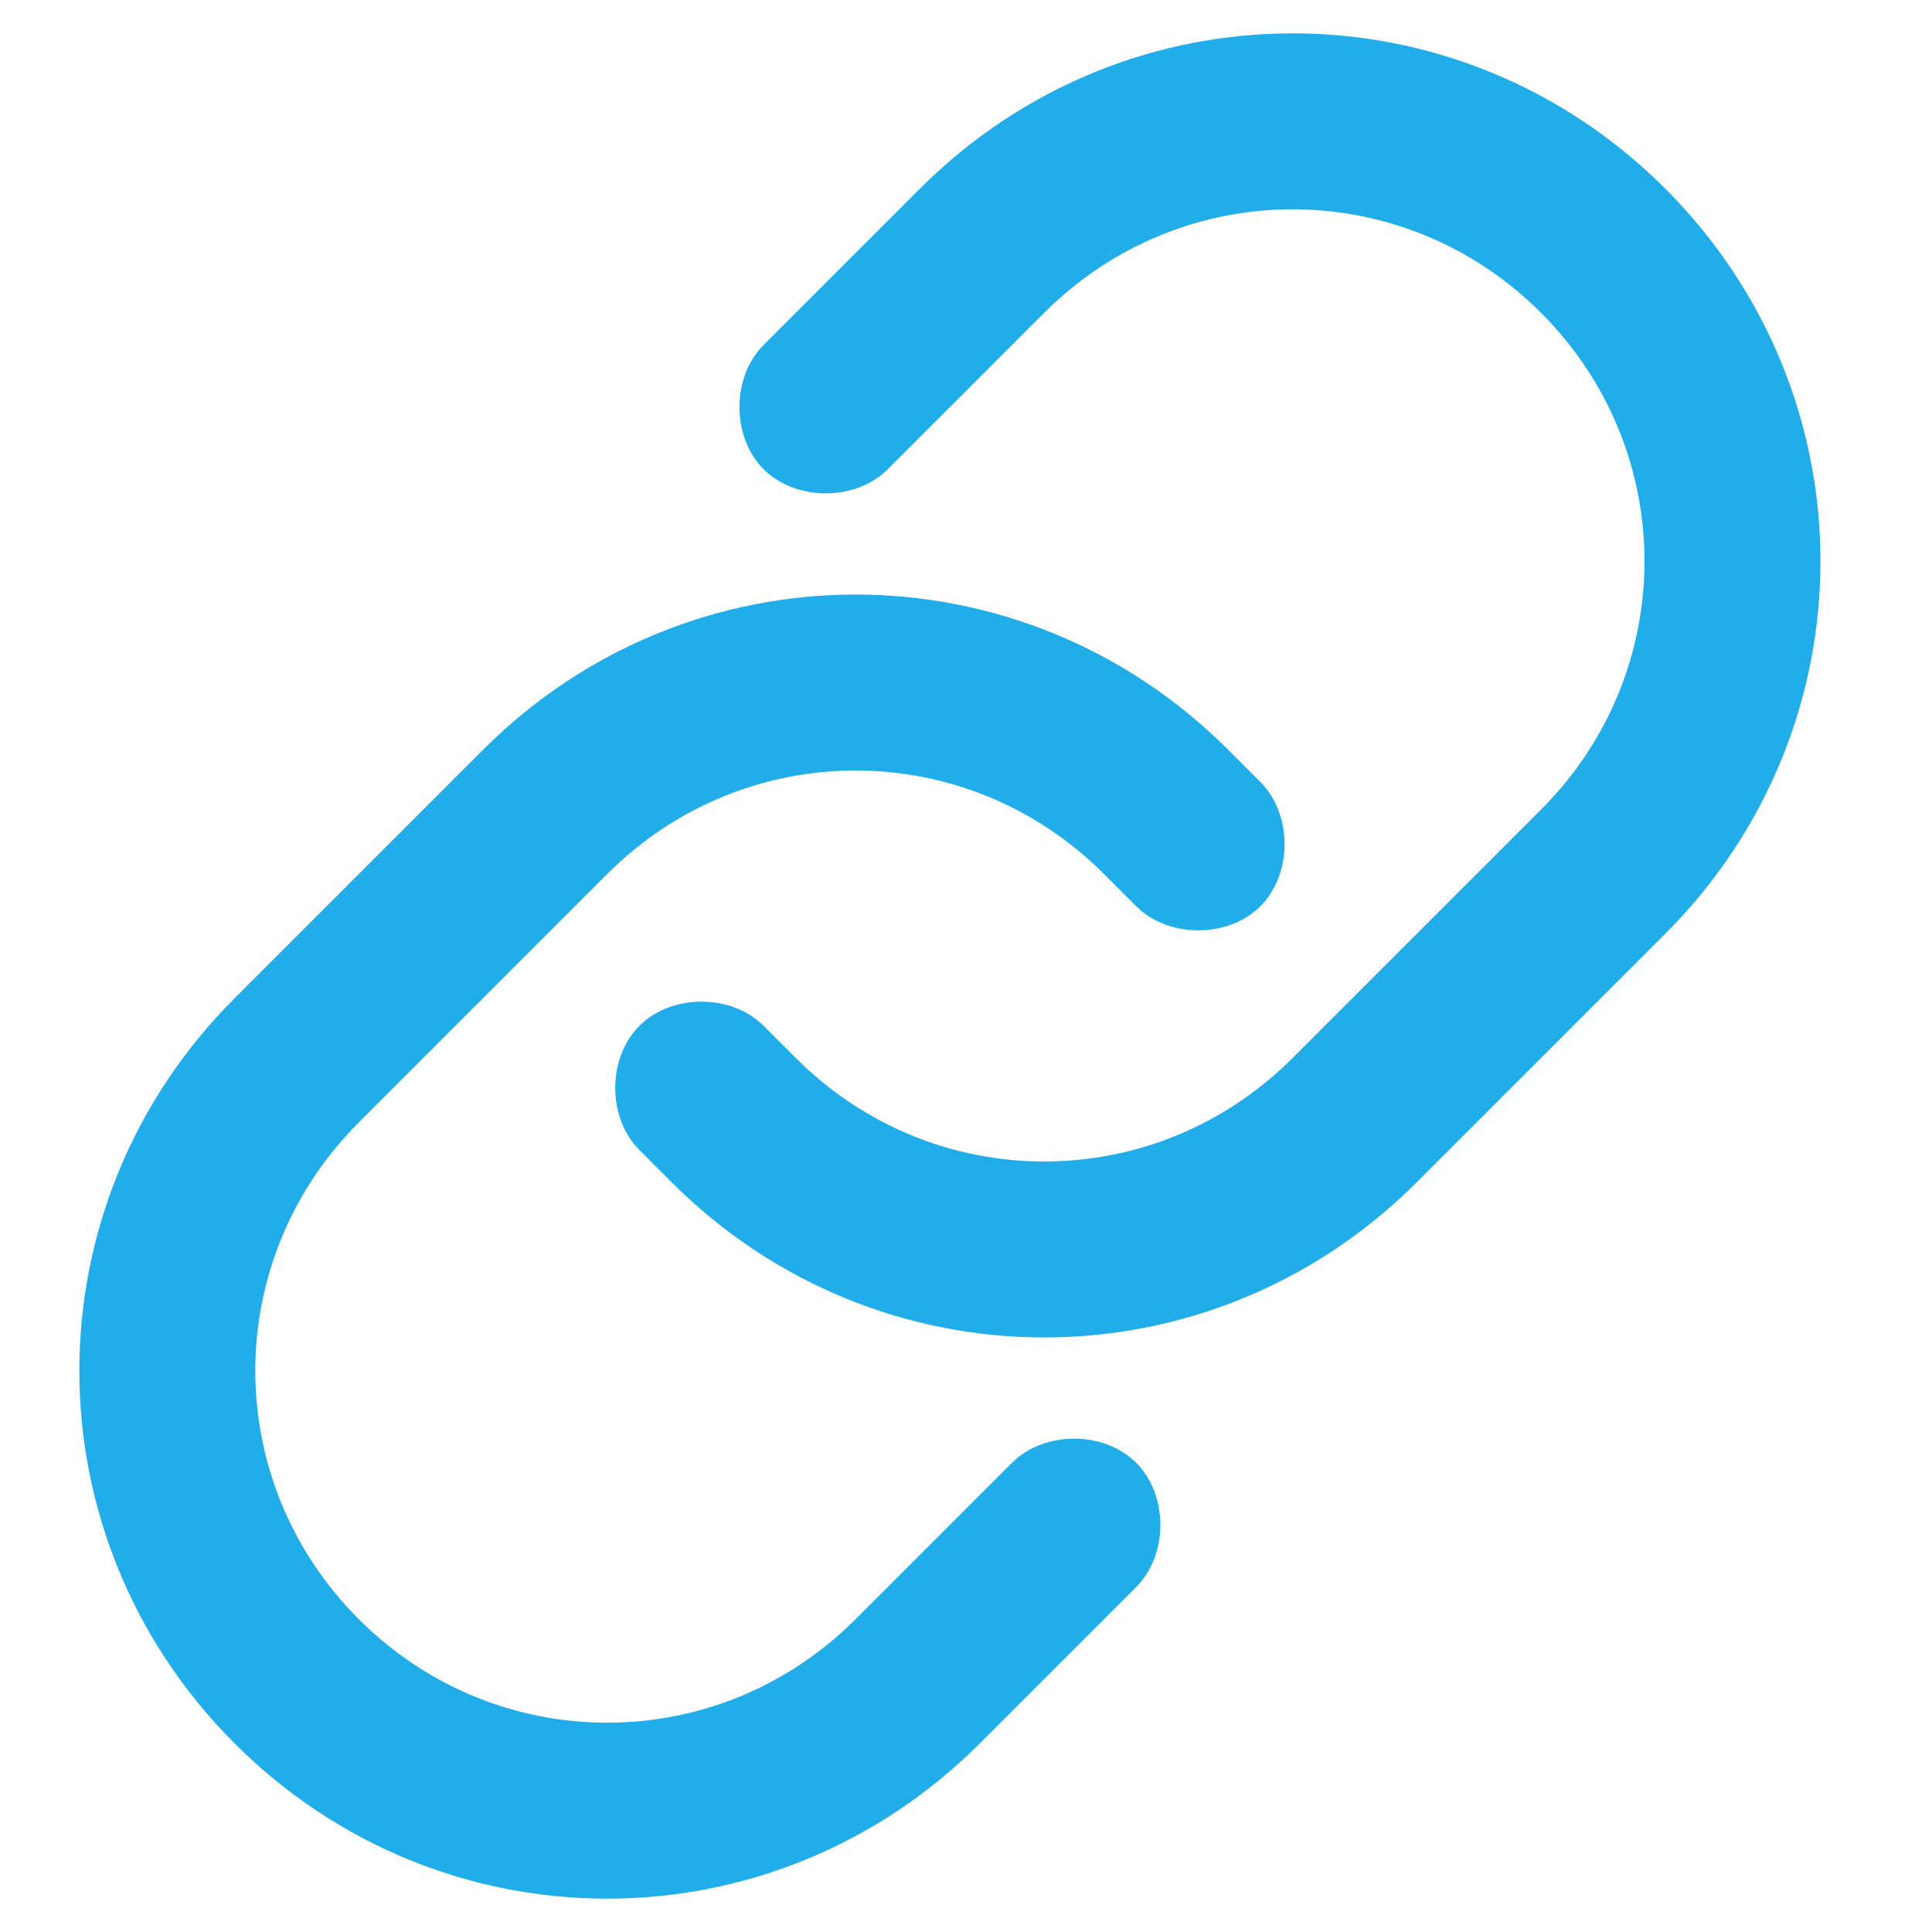
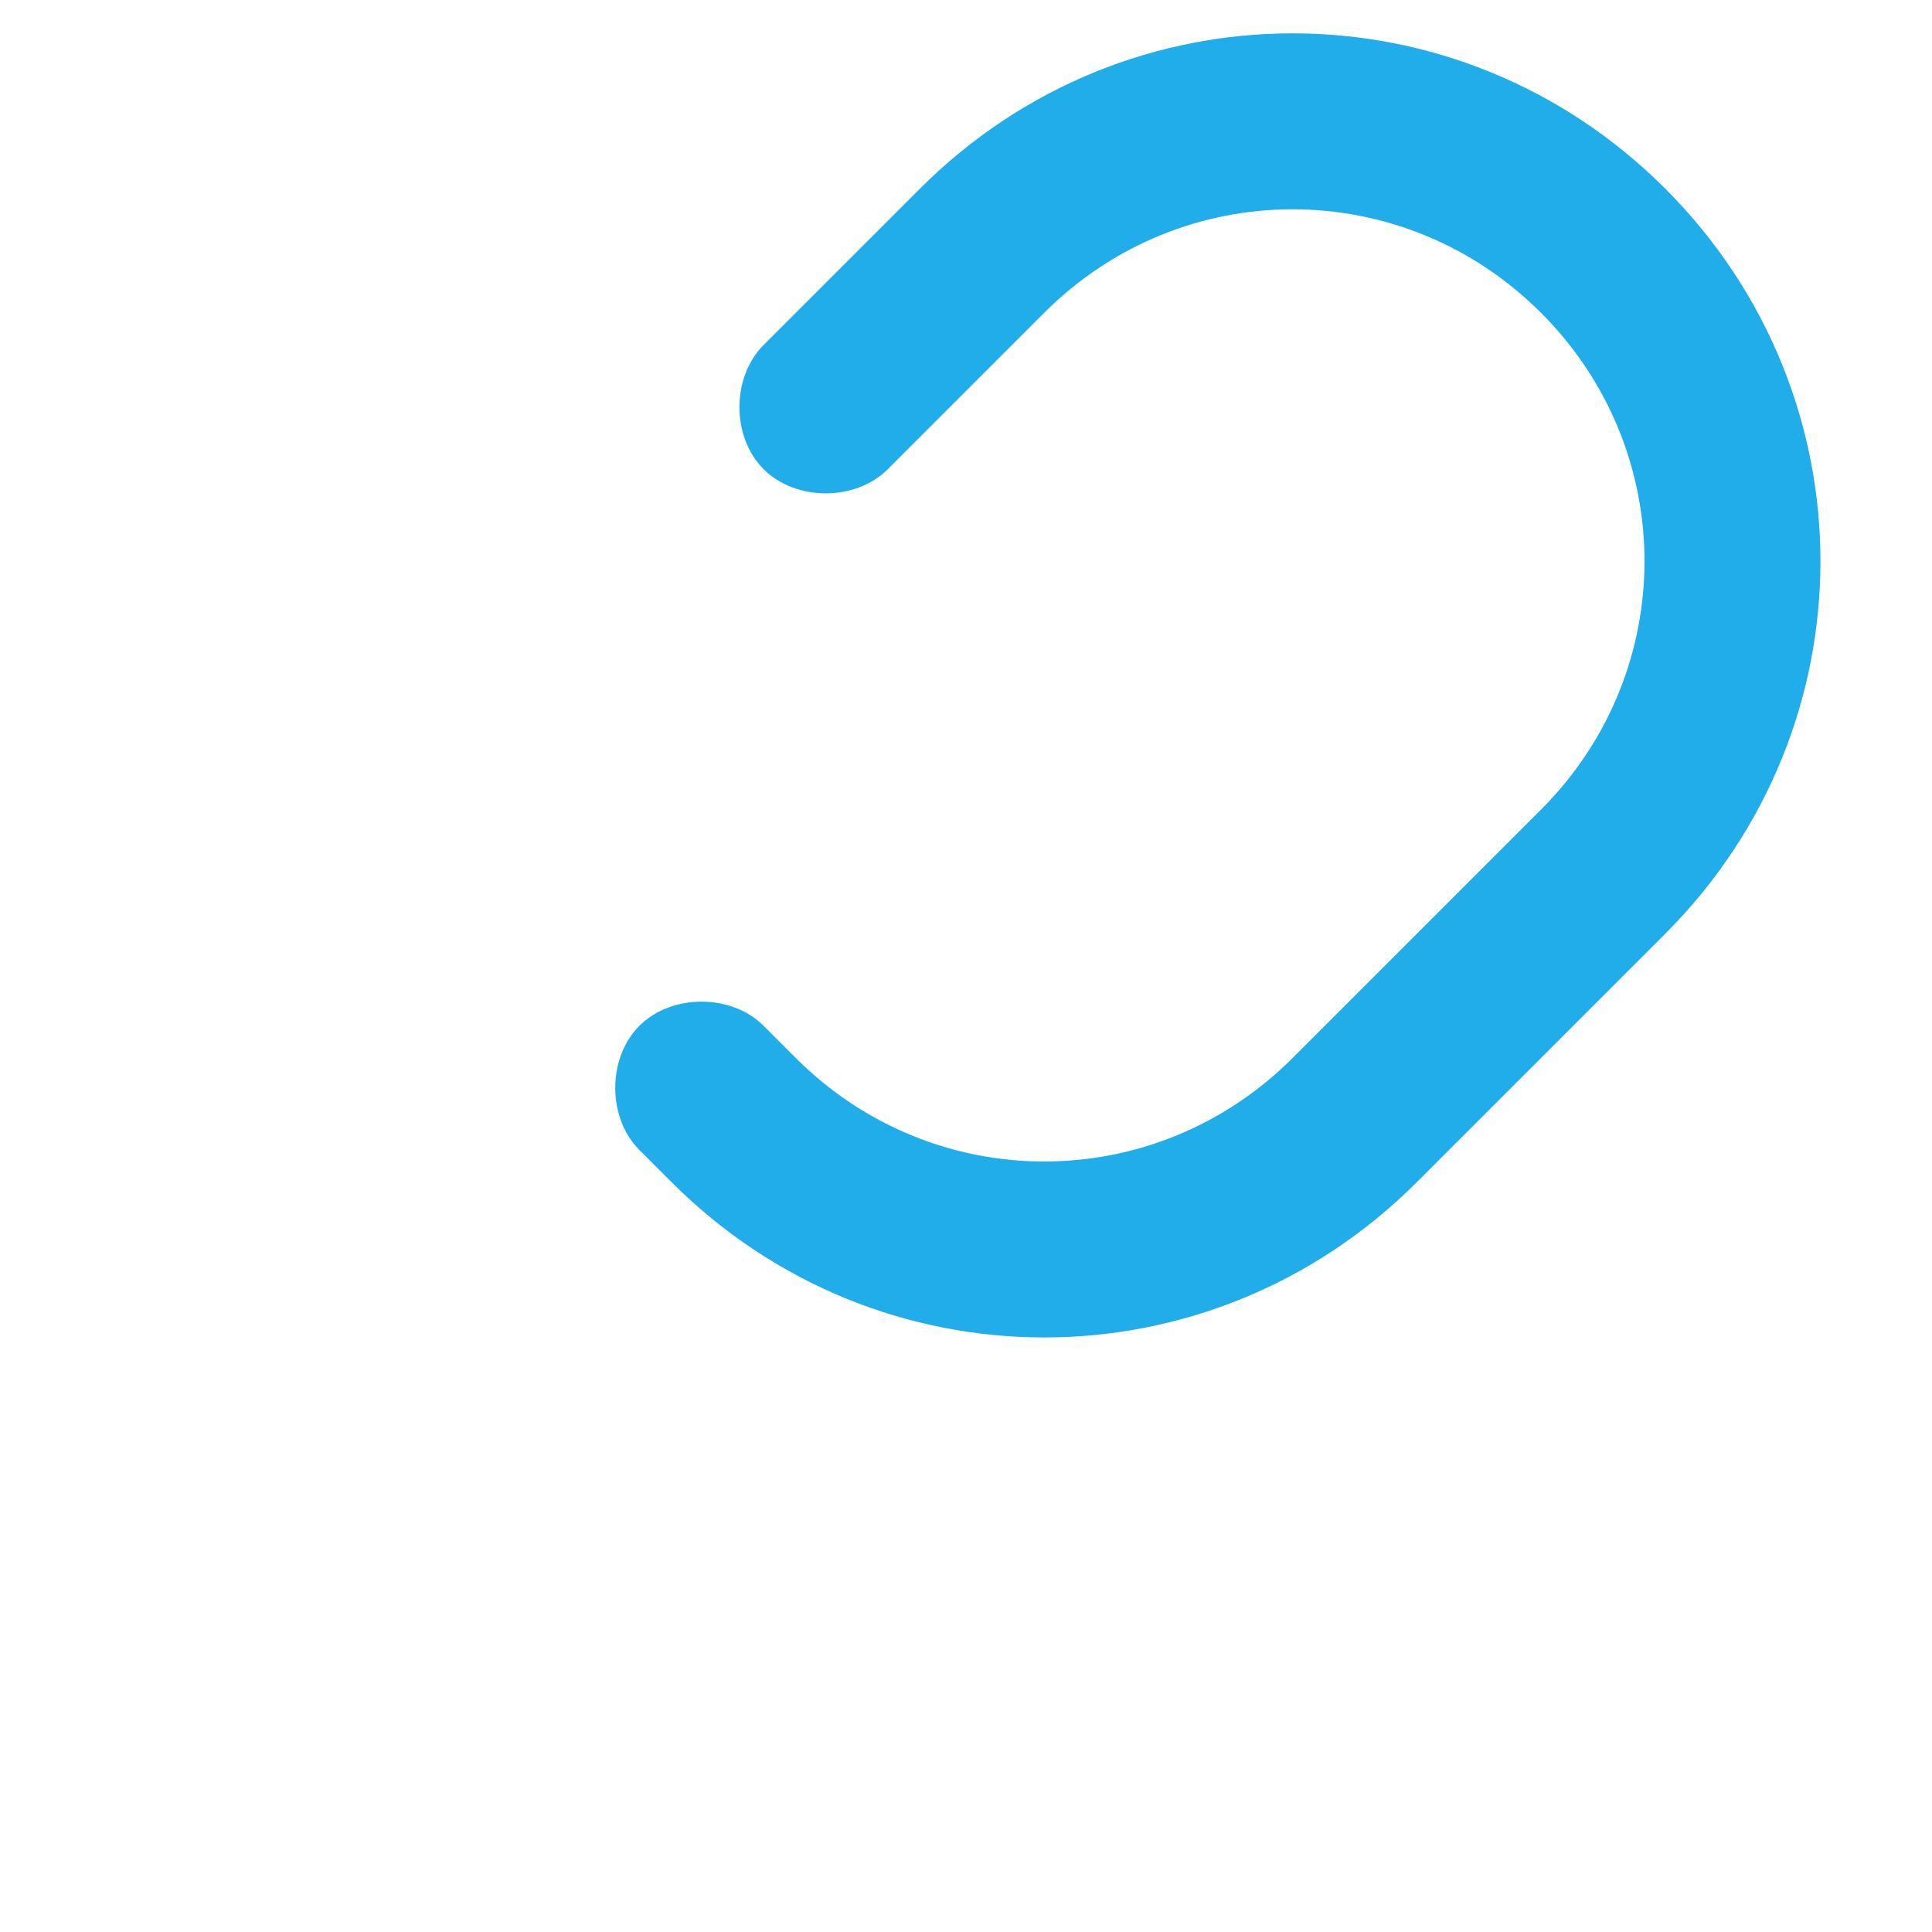
<svg xmlns="http://www.w3.org/2000/svg" id="Layer_1" version="1.1" viewBox="0 0 42 42">
  <defs>
    <style>
      .st0 {
        fill: #21adea;
        fill-rule: evenodd;
      }
    </style>
  </defs>
  <path class="st0" d="M20,4.1C24.5-.4,31.7-.4,36.2,4.1c4.5,4.5,4.5,11.7,0,16.2l-5.4,5.4c-4.5,4.5-11.7,4.5-16.2,0l-.7-.7c-.7-.7-.7-2,0-2.7.7-.7,2-.7,2.7,0l.7.7c3,3,7.8,3,10.8,0l5.4-5.4c3-3,3-7.8,0-10.8-3-3-7.8-3-10.8,0l-3.4,3.4c-.7.7-2,.7-2.7,0-.7-.7-.7-2,0-2.7l3.4-3.4Z" />
-   <path class="st0" d="M24,19c-3-3-7.8-3-10.8,0l-5.4,5.4c-3,3-3,7.8,0,10.8,3,3,7.8,3,10.8,0l3.4-3.4c.7-.7,2-.7,2.7,0,.7.7.7,2,0,2.7l-3.4,3.4c-4.5,4.5-11.7,4.5-16.2,0-4.5-4.5-4.5-11.7,0-16.2l5.4-5.4c4.5-4.5,11.7-4.5,16.2,0l.7.7c.7.7.7,2,0,2.7-.7.7-2,.7-2.7,0l-.7-.7Z" />
</svg>